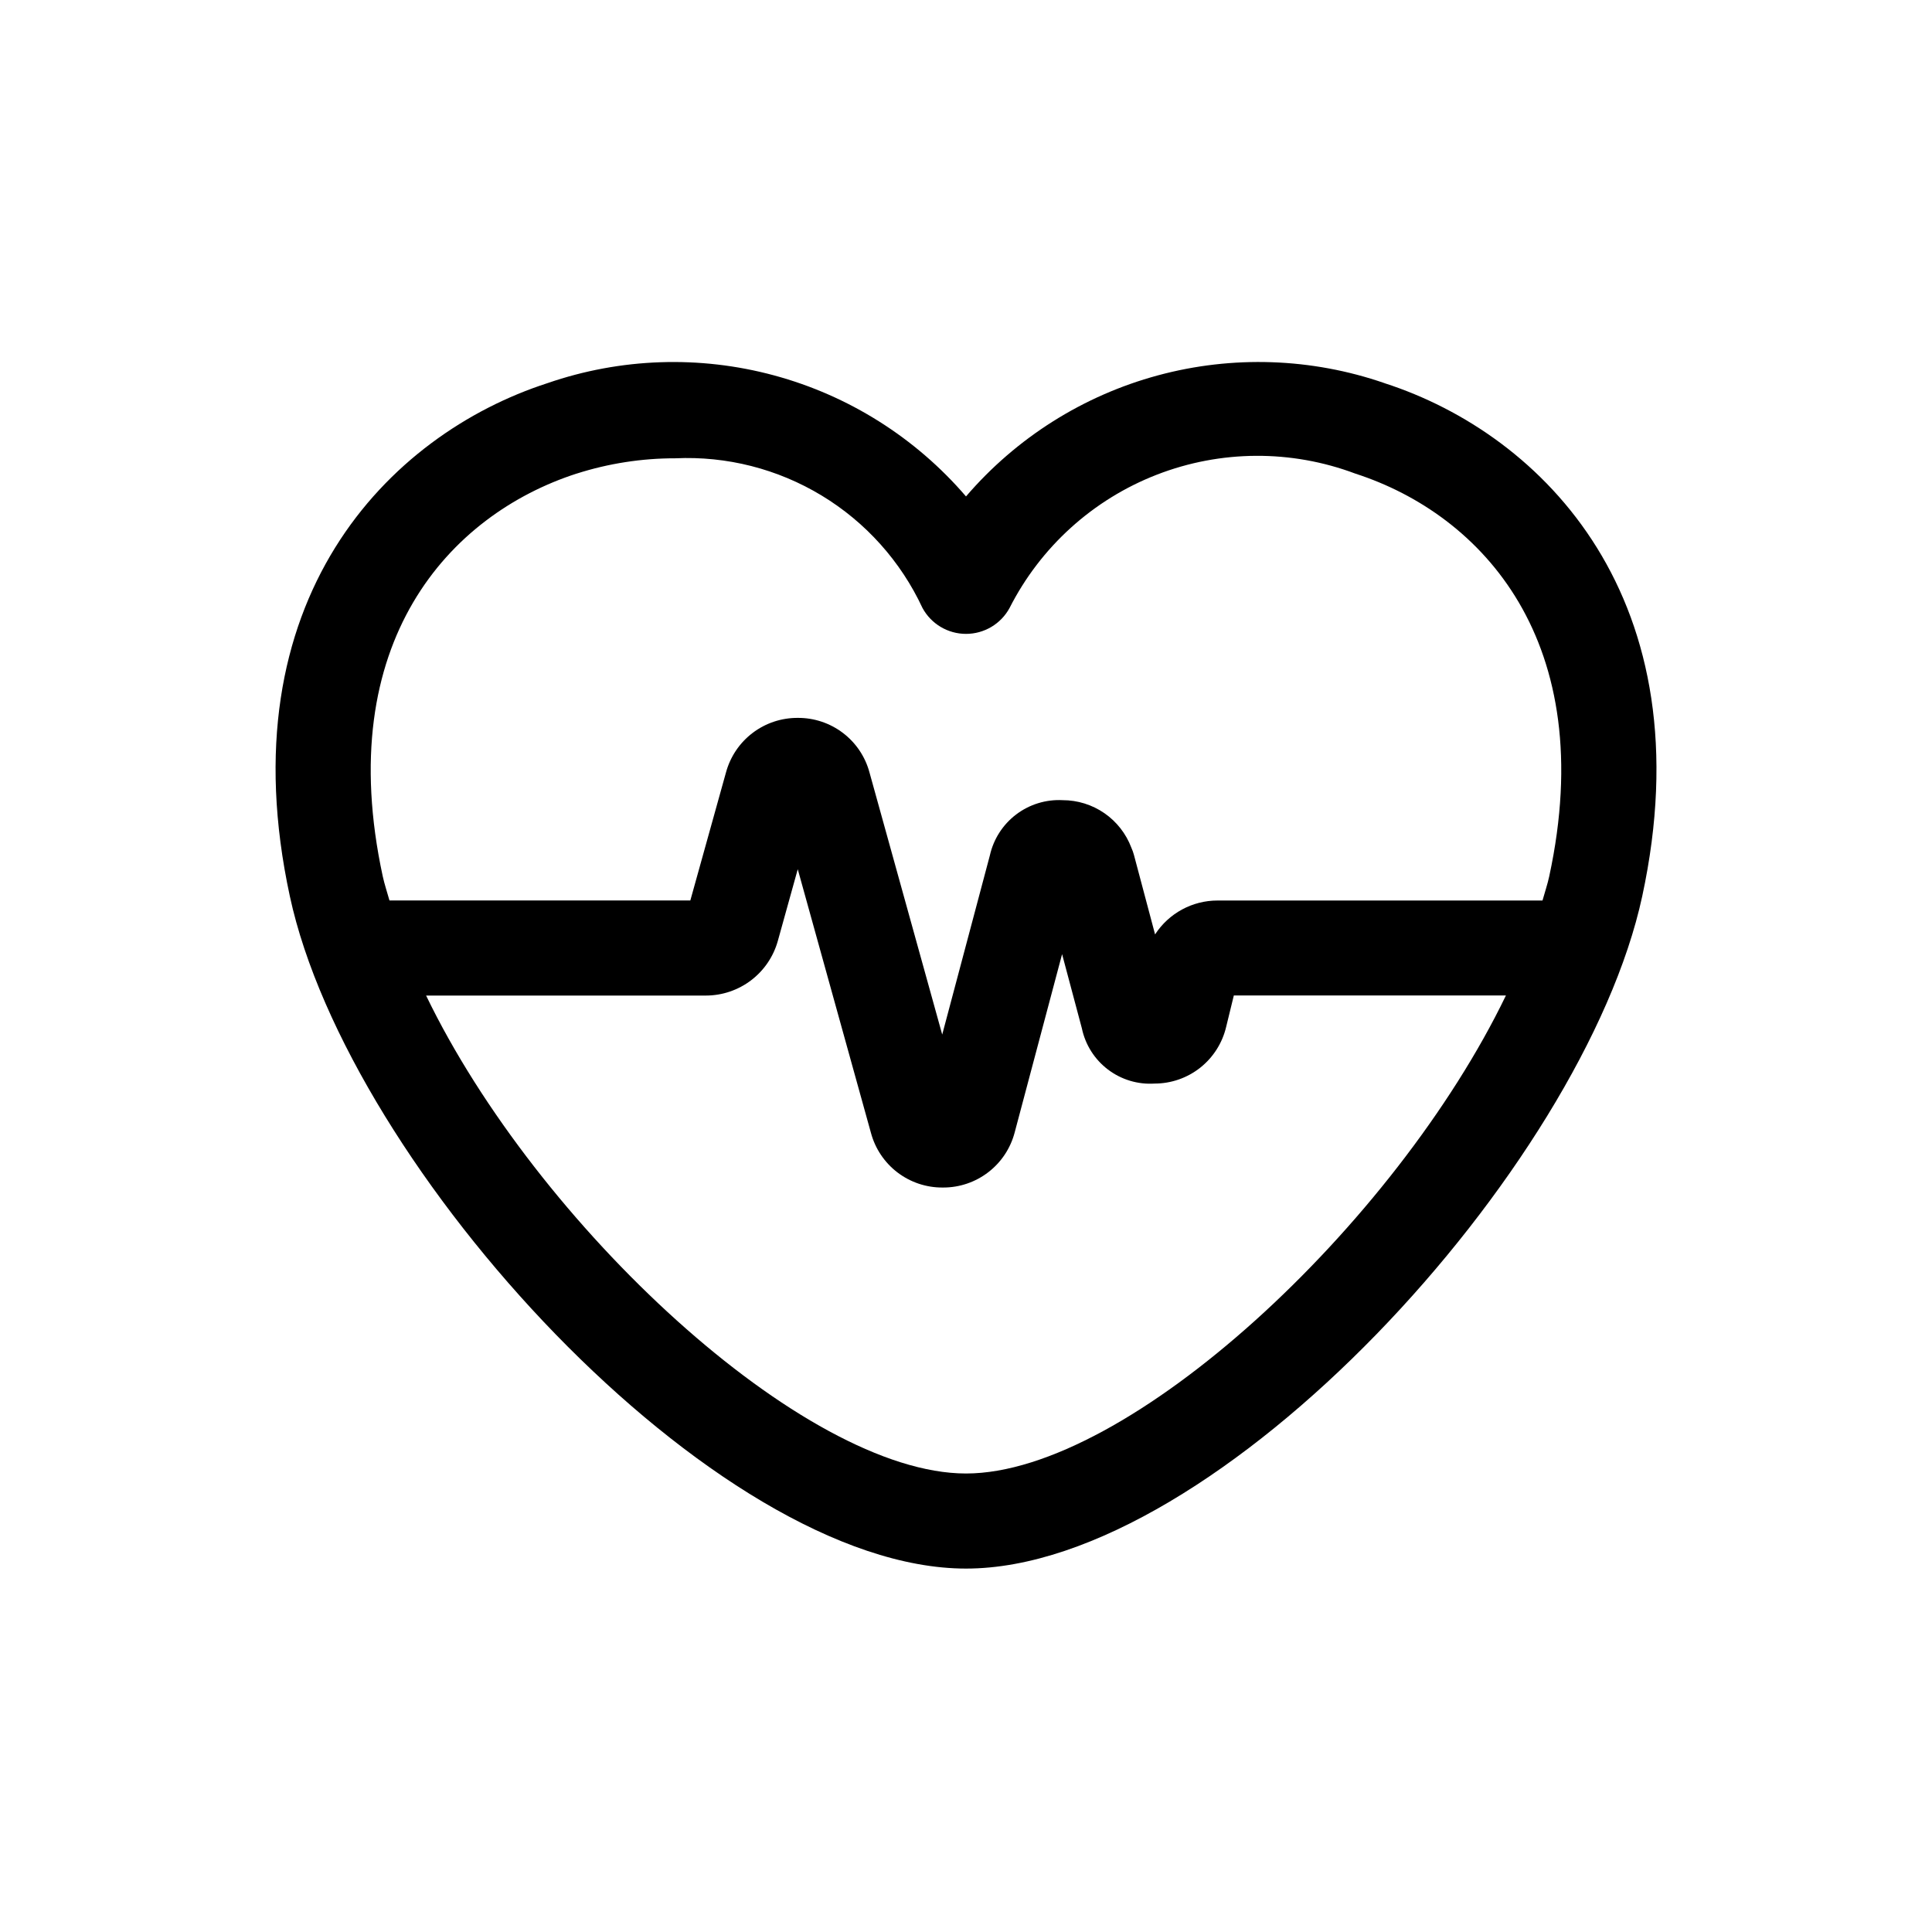
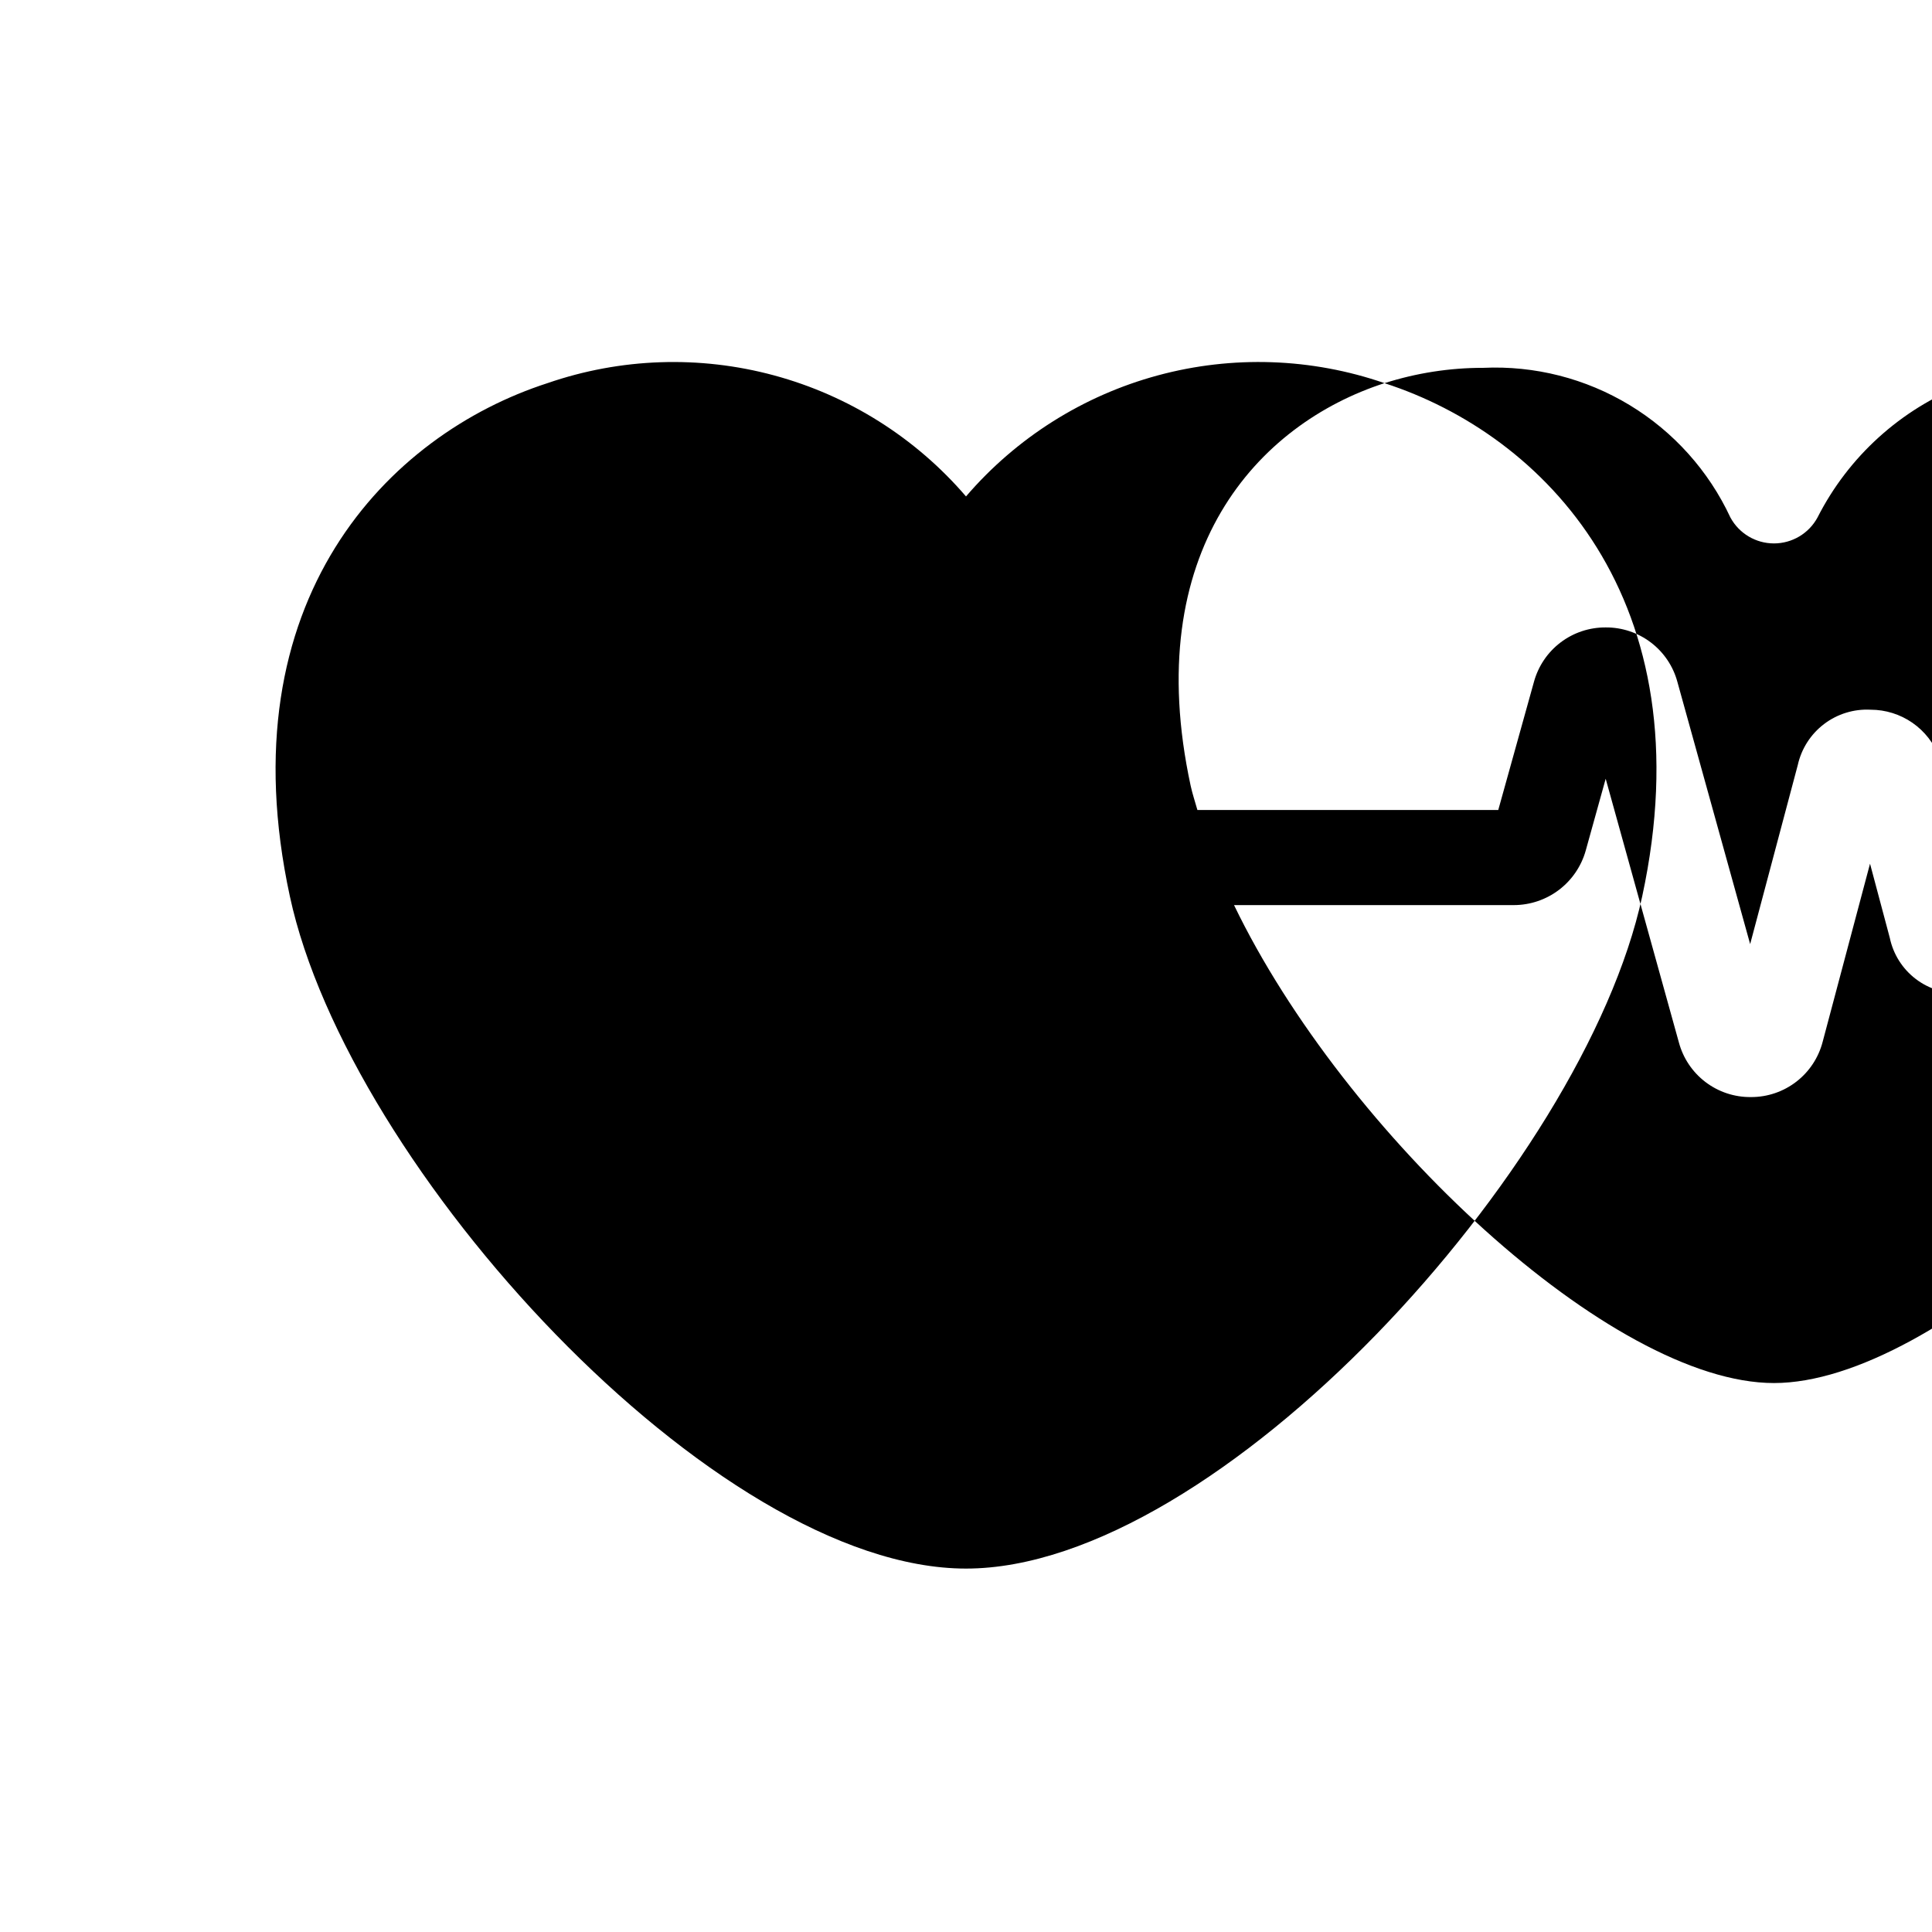
<svg xmlns="http://www.w3.org/2000/svg" fill="#000000" width="800px" height="800px" version="1.1" viewBox="144 144 512 512">
-   <path d="m510.92 245.54c-19.363-6.695-40.297-7.41-60.078-2.059-19.781 5.352-37.492 16.527-50.84 32.078-13.352-15.547-31.066-26.719-50.844-32.07-19.781-5.356-40.711-4.637-60.078 2.051-42.09 13.602-85.227 57.367-68.266 135.98 15.508 71.969 112.56 178.17 179.19 178.17s163.68-106.2 179.2-178.16c16.949-78.609-26.188-122.39-68.281-135.98zm-214.11 23.973c8.457-2.699 17.285-4.07 26.164-4.059 13.621-0.629 27.117 2.809 38.781 9.871 11.664 7.062 20.961 17.434 26.715 29.797 2.297 4.231 6.723 6.863 11.535 6.863s9.242-2.633 11.539-6.863c8.211-16.176 22.102-28.75 39.012-35.32 16.906-6.57 35.645-6.672 52.625-0.289 33.617 10.875 64.785 44.613 51.387 106.7-0.449 2.098-1.191 4.281-1.789 6.43l-86.117 0.004c-6.684-0.008-12.914 3.375-16.555 8.98l-5.586-21.008v-0.004c-0.176-0.672-0.414-1.332-0.699-1.965-1.395-3.703-3.887-6.894-7.141-9.145s-7.121-3.453-11.078-3.453c-4.426-0.23-8.793 1.117-12.324 3.801-3.531 2.684-5.996 6.531-6.961 10.863l-12.621 47.453-19.273-69.457c-1.121-4.176-3.594-7.856-7.035-10.473-3.438-2.617-7.644-4.019-11.965-3.992-4.324-0.027-8.535 1.371-11.977 3.988-3.445 2.613-5.922 6.297-7.055 10.469l-9.449 33.93h-79.73c-0.598-2.144-1.336-4.332-1.789-6.43-13.398-62.094 17.77-95.832 51.387-106.7zm103.19 264.98c-42.973 0-113.79-66-143.08-126.66h74.188-0.004c4.312-0.012 8.5-1.43 11.934-4.039 3.434-2.606 5.918-6.262 7.086-10.414l5.289-19.027 19.398 69.879c1.121 4.18 3.598 7.867 7.039 10.488 3.445 2.621 7.66 4.023 11.988 3.988h0.098c4.344 0.012 8.566-1.426 12.004-4.082 3.438-2.652 5.891-6.379 6.977-10.582l12.547-47.184 5.238 19.648c0.914 4.356 3.363 8.23 6.906 10.922 3.539 2.691 7.93 4.016 12.367 3.727 4.394 0 8.656-1.484 12.102-4.211 3.441-2.731 5.863-6.543 6.867-10.82l2.031-8.312h72.109c-29.289 60.688-100.11 126.68-143.08 126.68z" />
+   <path d="m510.92 245.54c-19.363-6.695-40.297-7.41-60.078-2.059-19.781 5.352-37.492 16.527-50.84 32.078-13.352-15.547-31.066-26.719-50.844-32.07-19.781-5.356-40.711-4.637-60.078 2.051-42.09 13.602-85.227 57.367-68.266 135.98 15.508 71.969 112.56 178.17 179.19 178.17s163.68-106.2 179.2-178.16c16.949-78.609-26.188-122.39-68.281-135.98zc8.457-2.699 17.285-4.07 26.164-4.059 13.621-0.629 27.117 2.809 38.781 9.871 11.664 7.062 20.961 17.434 26.715 29.797 2.297 4.231 6.723 6.863 11.535 6.863s9.242-2.633 11.539-6.863c8.211-16.176 22.102-28.75 39.012-35.32 16.906-6.57 35.645-6.672 52.625-0.289 33.617 10.875 64.785 44.613 51.387 106.7-0.449 2.098-1.191 4.281-1.789 6.43l-86.117 0.004c-6.684-0.008-12.914 3.375-16.555 8.98l-5.586-21.008v-0.004c-0.176-0.672-0.414-1.332-0.699-1.965-1.395-3.703-3.887-6.894-7.141-9.145s-7.121-3.453-11.078-3.453c-4.426-0.23-8.793 1.117-12.324 3.801-3.531 2.684-5.996 6.531-6.961 10.863l-12.621 47.453-19.273-69.457c-1.121-4.176-3.594-7.856-7.035-10.473-3.438-2.617-7.644-4.019-11.965-3.992-4.324-0.027-8.535 1.371-11.977 3.988-3.445 2.613-5.922 6.297-7.055 10.469l-9.449 33.93h-79.73c-0.598-2.144-1.336-4.332-1.789-6.43-13.398-62.094 17.77-95.832 51.387-106.7zm103.19 264.98c-42.973 0-113.79-66-143.08-126.66h74.188-0.004c4.312-0.012 8.5-1.43 11.934-4.039 3.434-2.606 5.918-6.262 7.086-10.414l5.289-19.027 19.398 69.879c1.121 4.18 3.598 7.867 7.039 10.488 3.445 2.621 7.66 4.023 11.988 3.988h0.098c4.344 0.012 8.566-1.426 12.004-4.082 3.438-2.652 5.891-6.379 6.977-10.582l12.547-47.184 5.238 19.648c0.914 4.356 3.363 8.23 6.906 10.922 3.539 2.691 7.93 4.016 12.367 3.727 4.394 0 8.656-1.484 12.102-4.211 3.441-2.731 5.863-6.543 6.867-10.82l2.031-8.312h72.109c-29.289 60.688-100.11 126.68-143.08 126.68z" />
</svg>